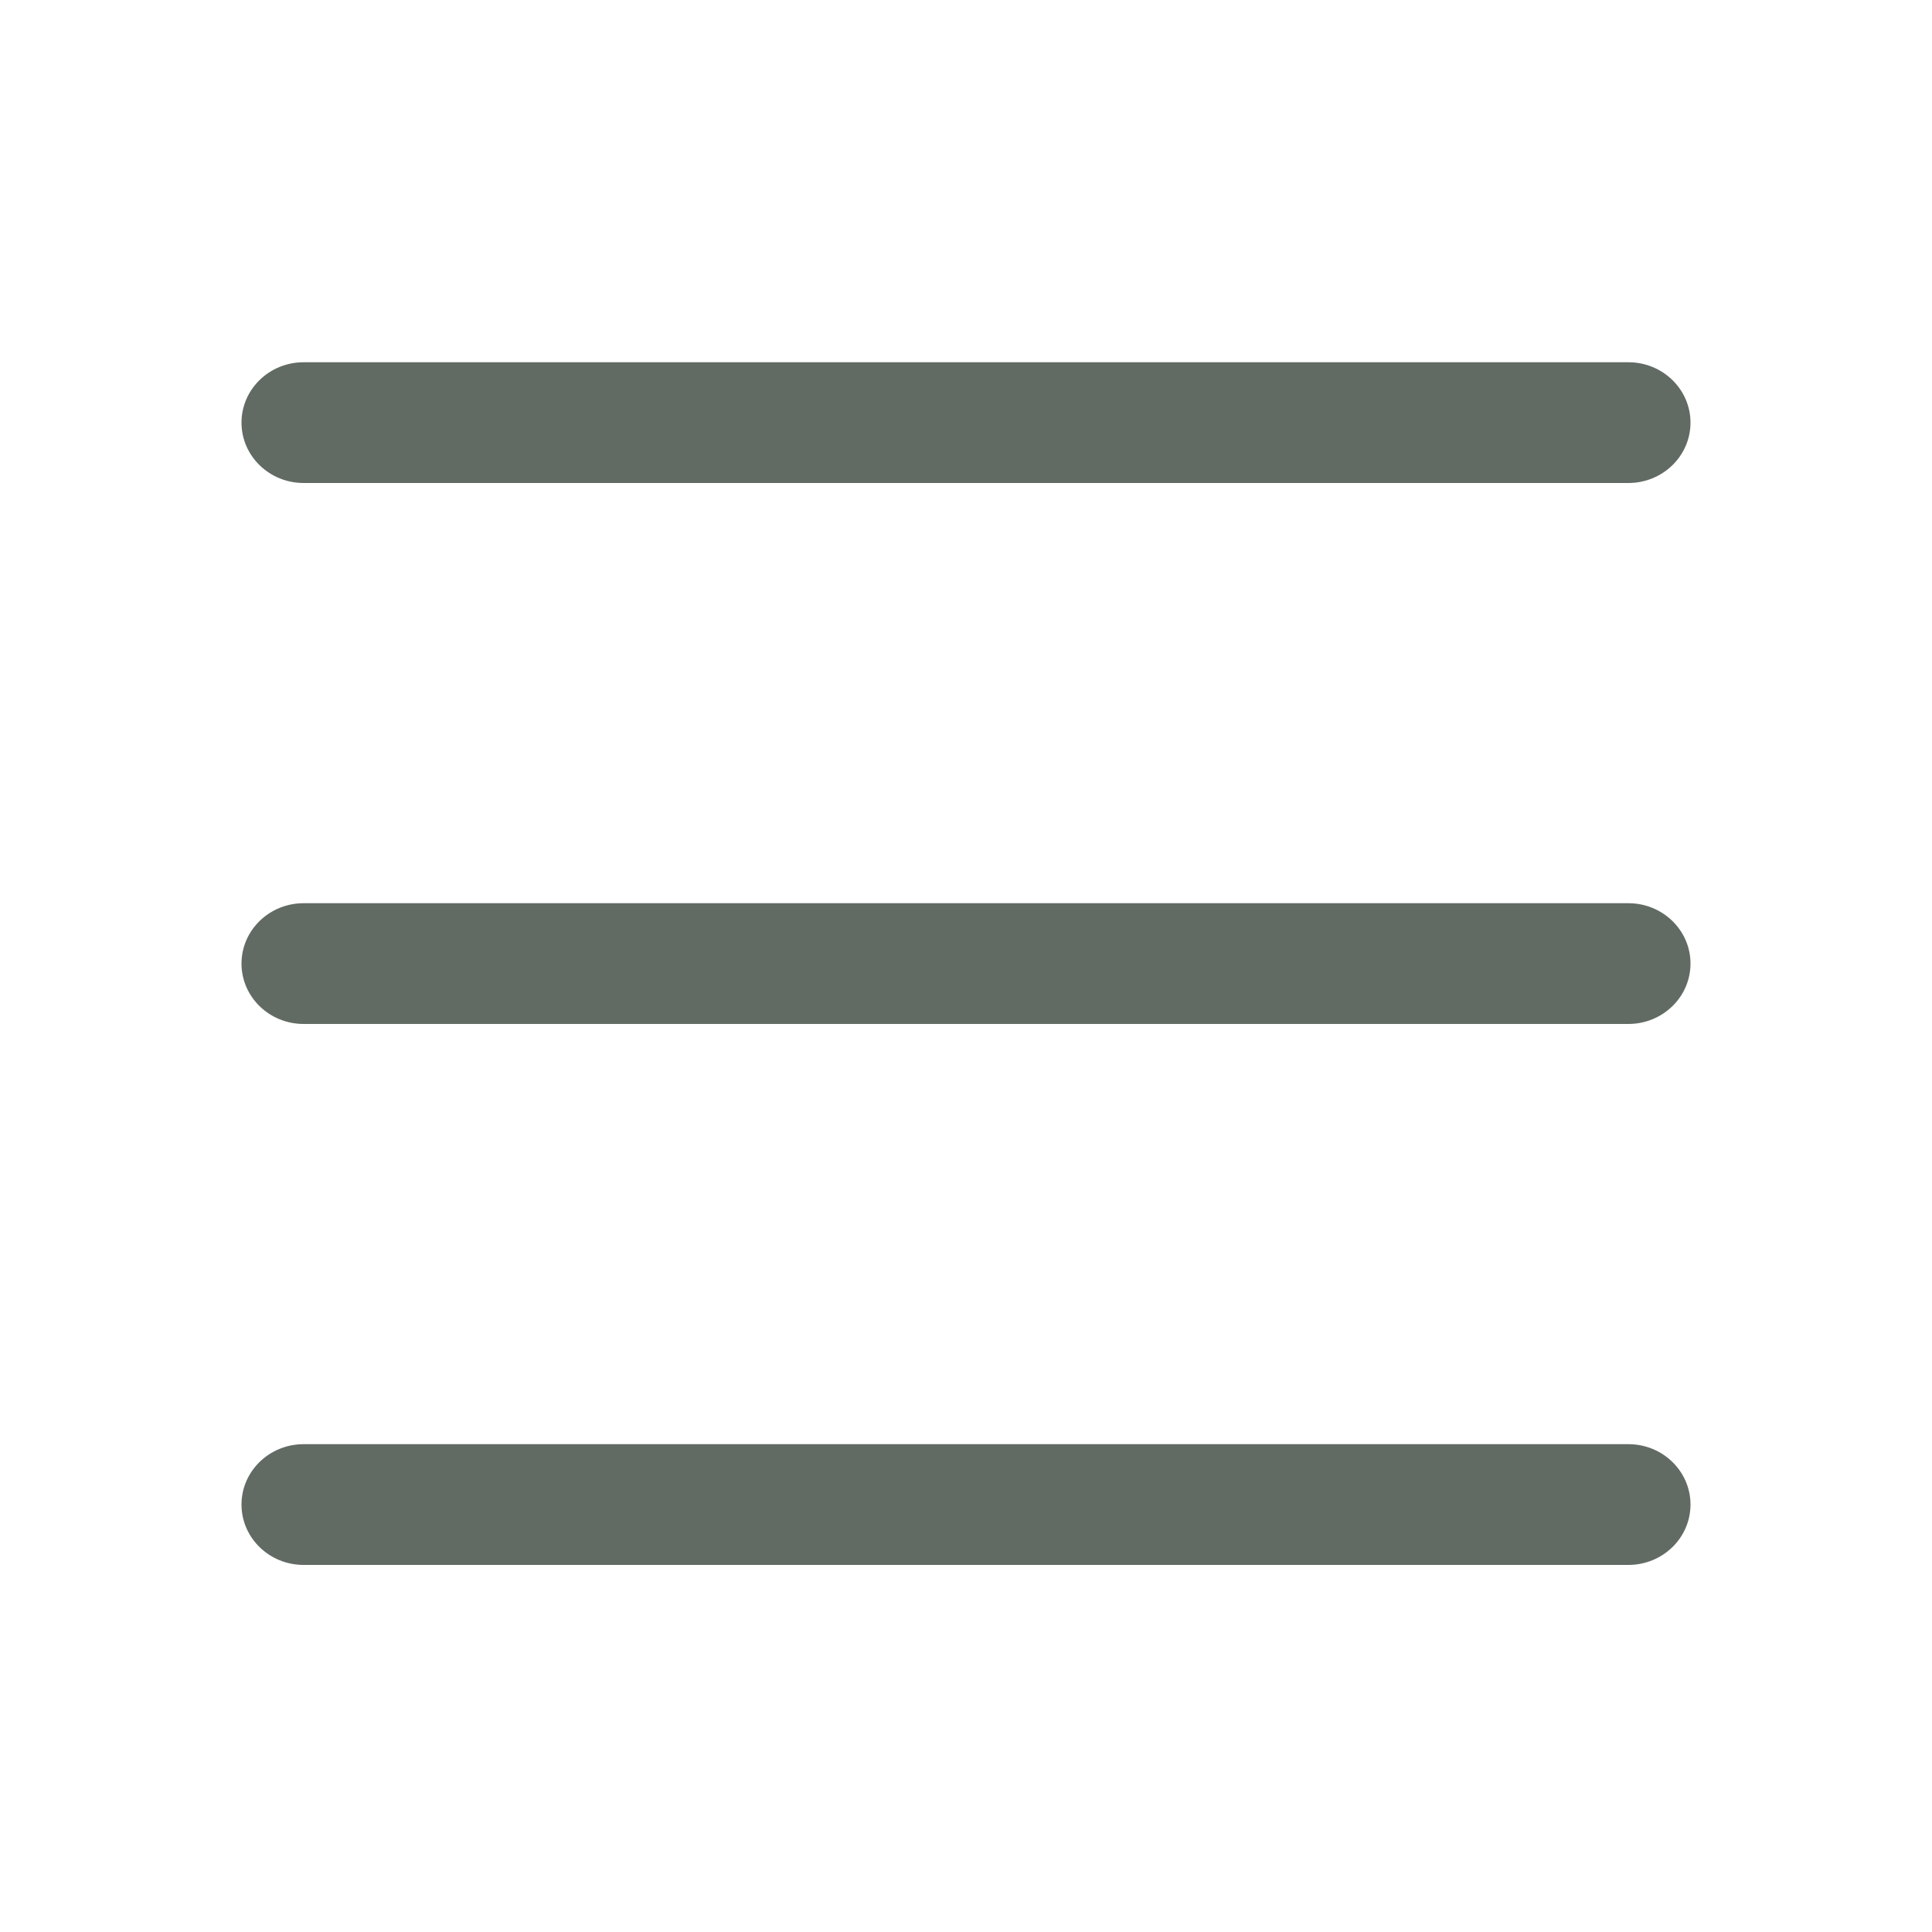
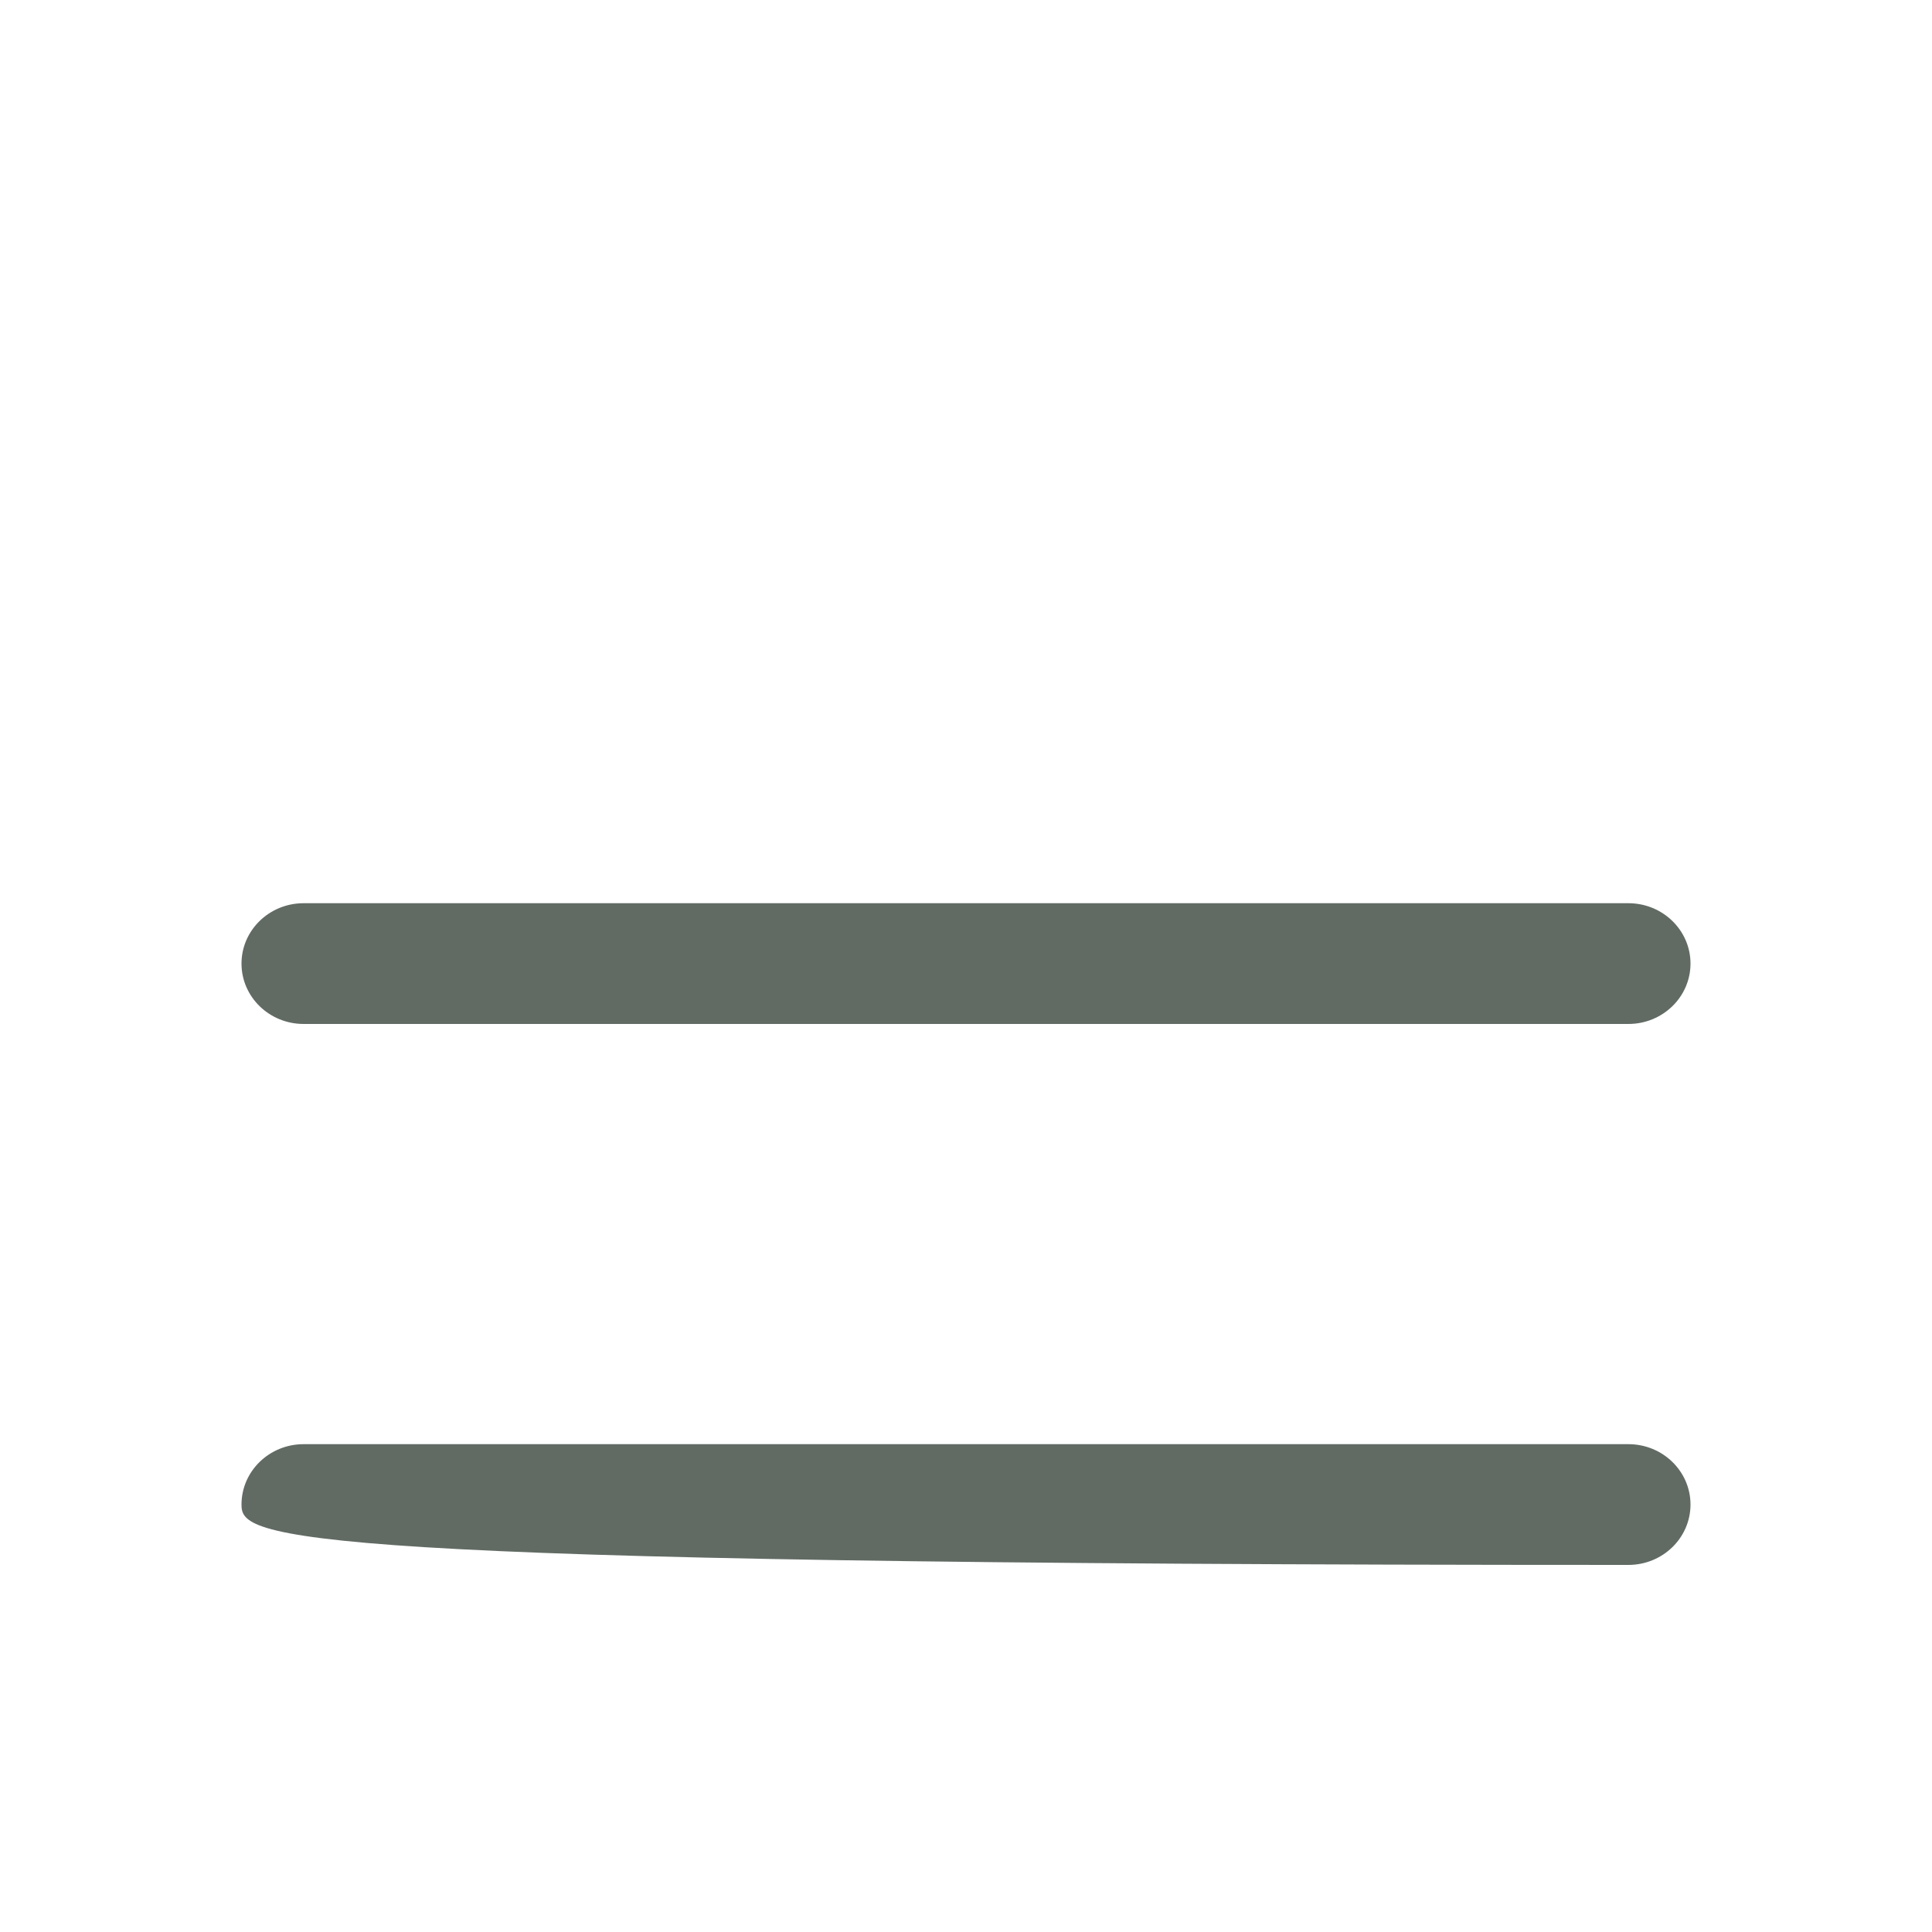
<svg xmlns="http://www.w3.org/2000/svg" width="20" height="20" viewBox="0 0 20 20" fill="none">
-   <path fill-rule="evenodd" clip-rule="evenodd" d="M2.5 15.575C2.5 15.23 2.788 14.95 3.143 14.95H16.857C17.212 14.95 17.5 15.23 17.5 15.575C17.5 15.92 17.212 16.2 16.857 16.2H3.143C2.788 16.2 2.5 15.92 2.5 15.575Z" fill="#616B64" />
-   <path fill-rule="evenodd" clip-rule="evenodd" d="M2.5 4.375C2.5 4.03 2.788 3.75 3.143 3.75H16.857C17.212 3.75 17.5 4.03 17.5 4.375C17.5 4.72 17.212 5 16.857 5H3.143C2.788 5 2.5 4.72 2.5 4.375Z" fill="#616B64" />
+   <path fill-rule="evenodd" clip-rule="evenodd" d="M2.5 15.575C2.5 15.23 2.788 14.95 3.143 14.95H16.857C17.212 14.95 17.5 15.23 17.5 15.575C17.5 15.92 17.212 16.2 16.857 16.2C2.788 16.2 2.5 15.92 2.5 15.575Z" fill="#616B64" />
  <path fill-rule="evenodd" clip-rule="evenodd" d="M2.5 9.975C2.5 9.63 2.788 9.35 3.143 9.35H16.857C17.212 9.35 17.5 9.63 17.5 9.975C17.5 10.32 17.212 10.6 16.857 10.6H3.143C2.788 10.6 2.5 10.32 2.5 9.975Z" fill="#616B64" />
</svg>